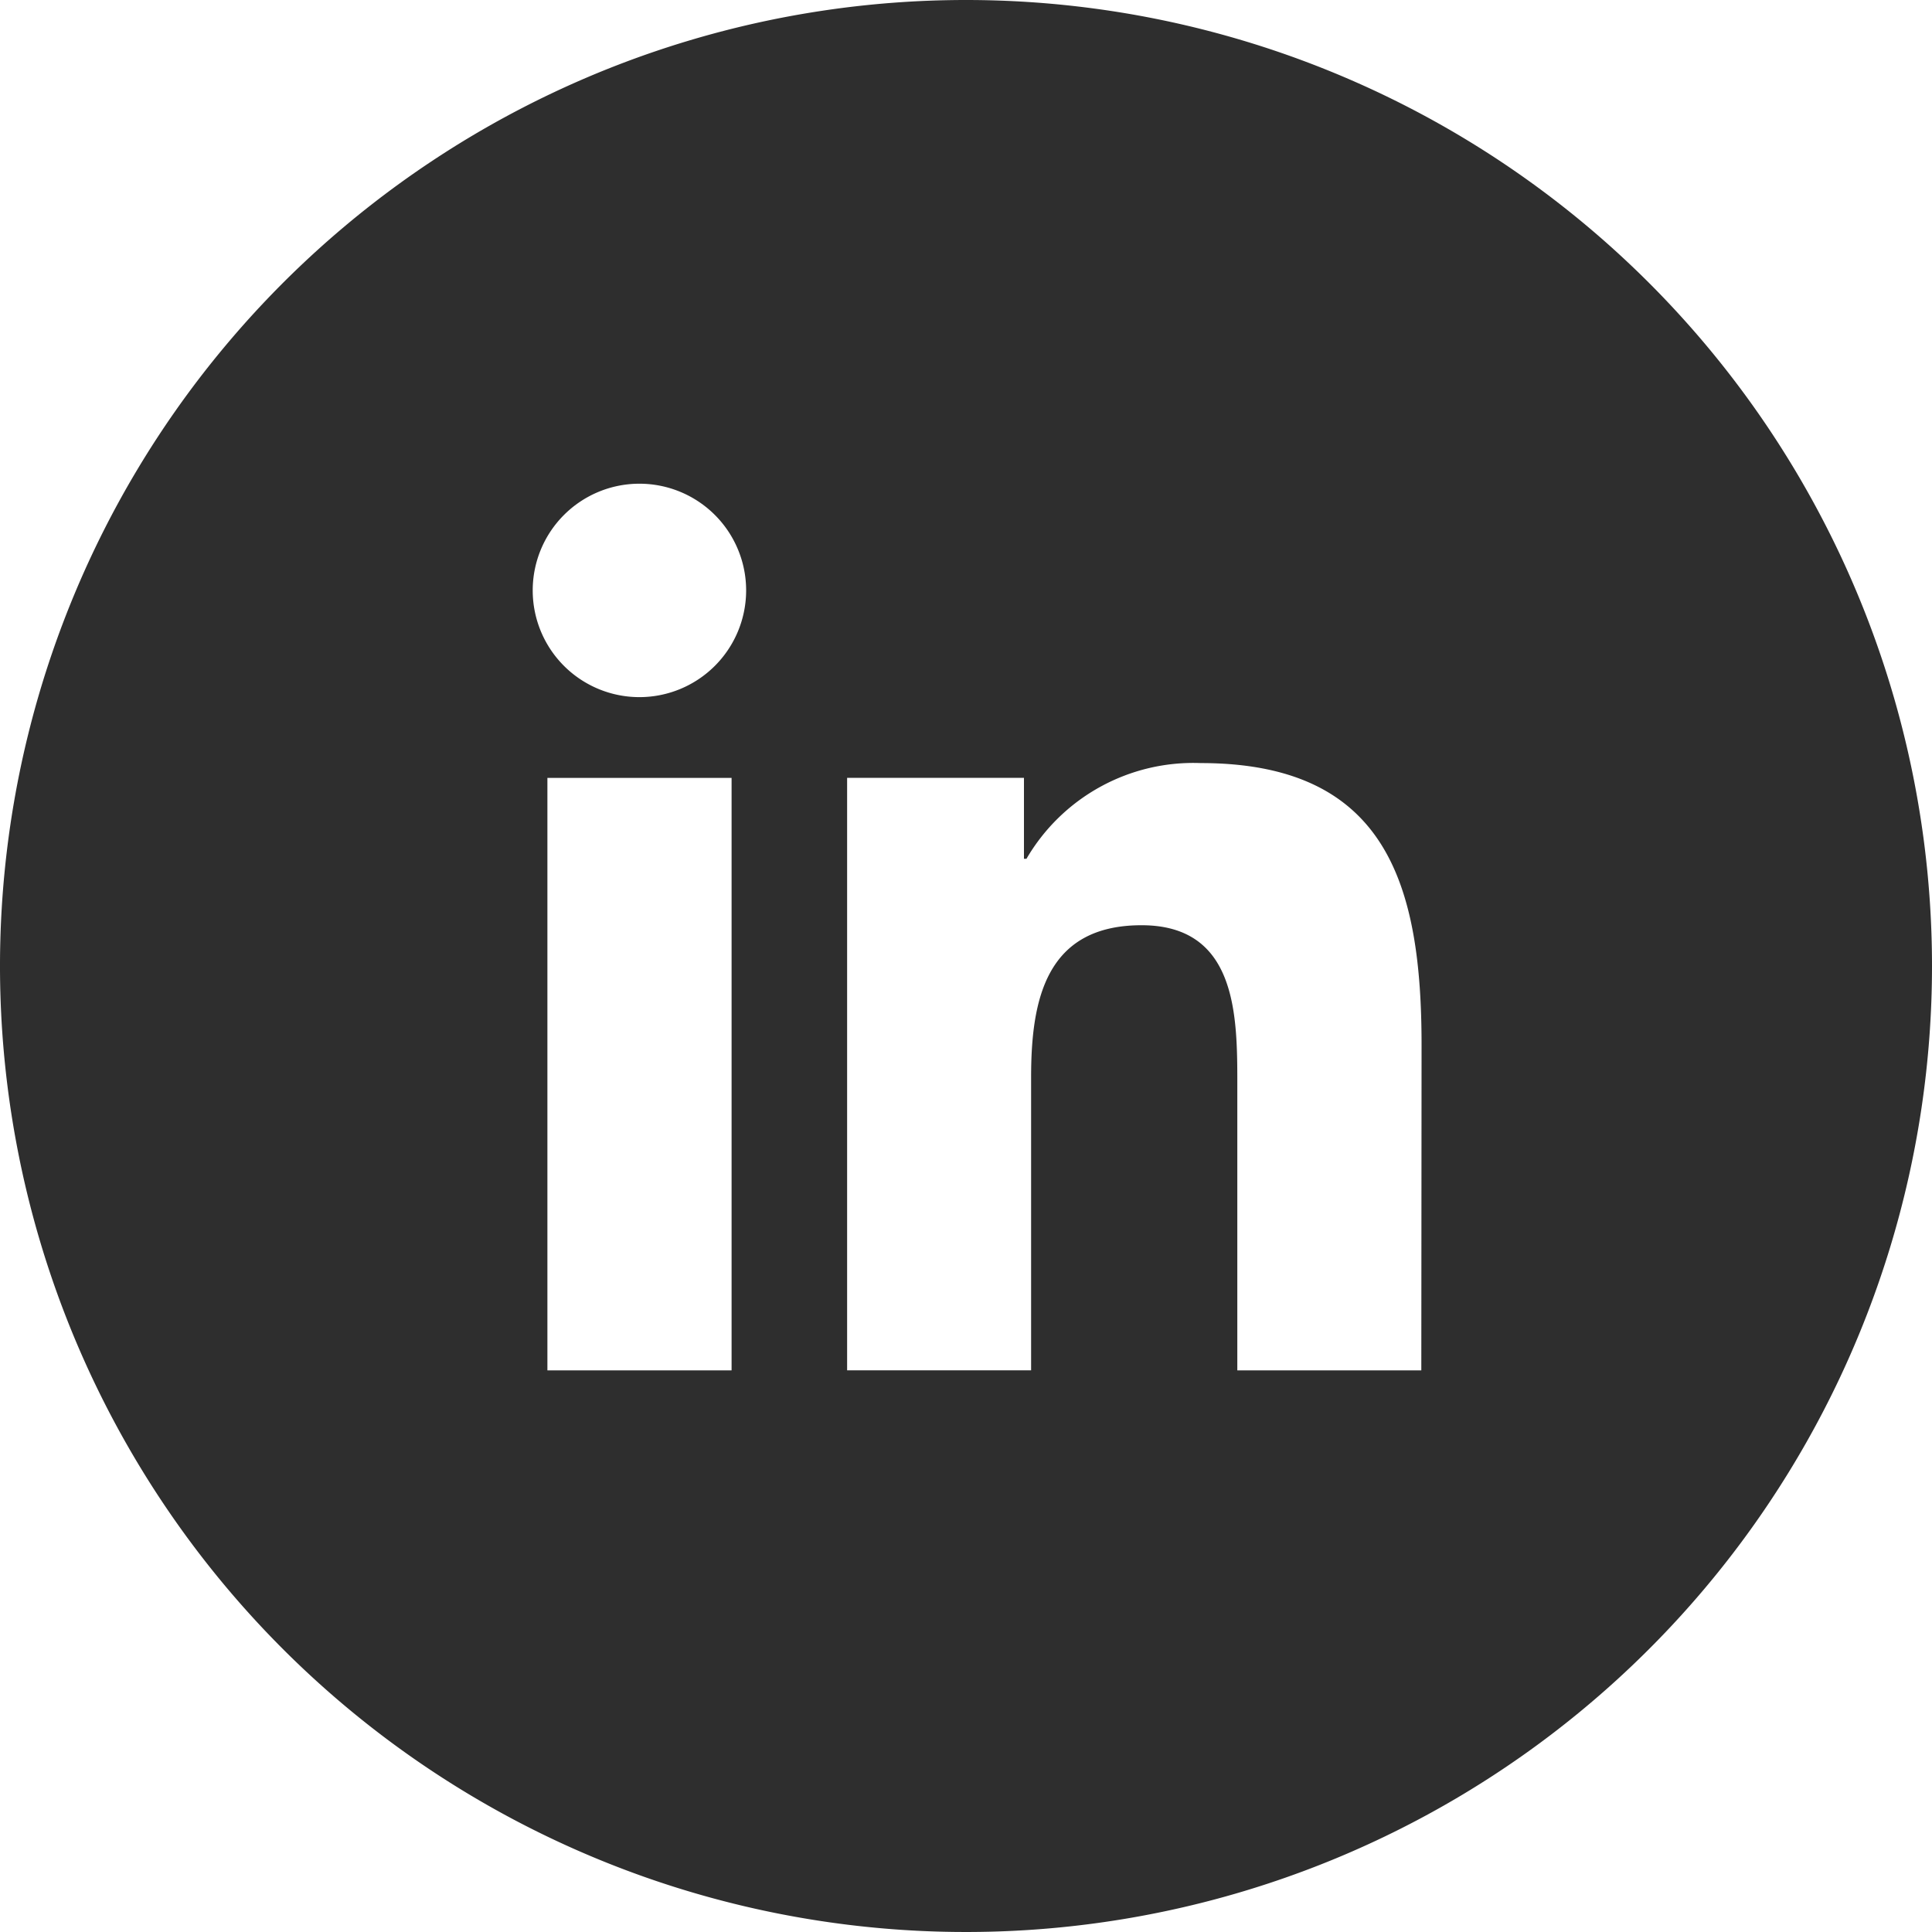
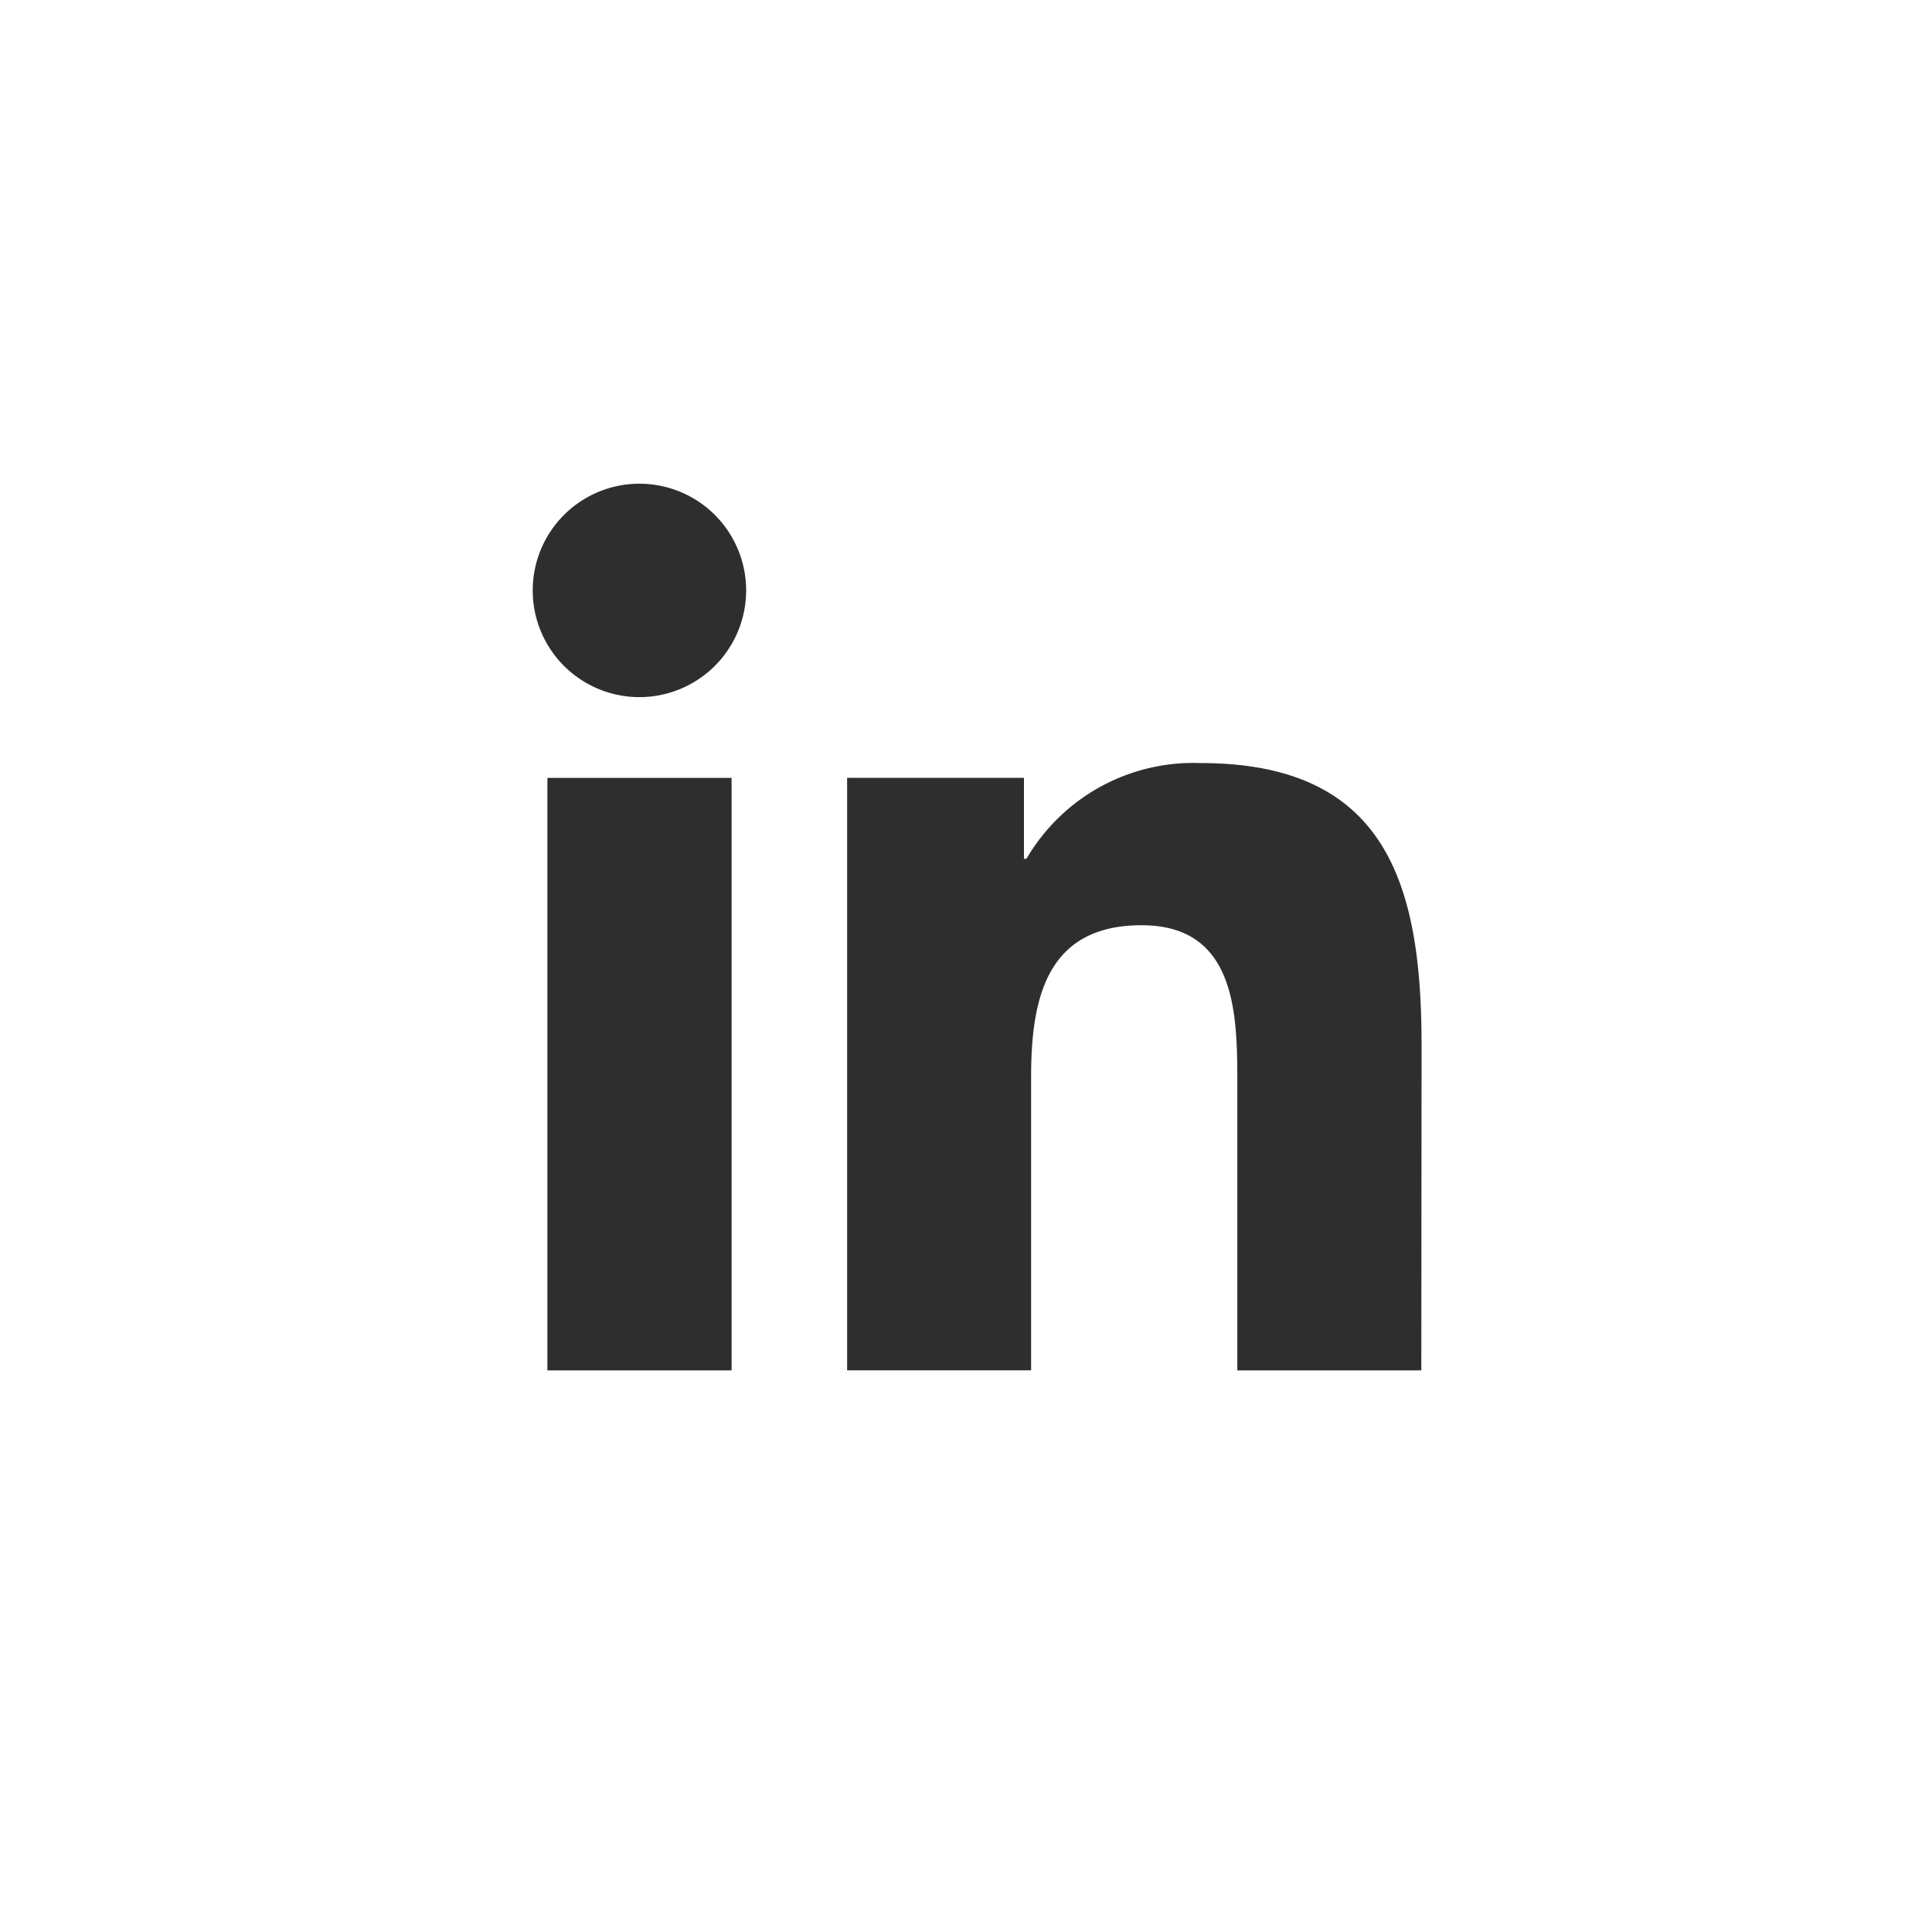
<svg xmlns="http://www.w3.org/2000/svg" id="icon-social-linkedin" width="30" height="30" viewBox="0 0 30 30">
  <g id="Footer">
    <g id="Social" transform="translate(0 0)">
      <g id="Group_739" data-name="Group 739">
        <g id="Icon_linkedin">
-           <path id="Fill-1" d="M22.07,21.279H19.213V16.807c0-1.067-.021-2.44-1.487-2.44-1.489,0-1.715,1.162-1.715,2.361v4.55H13.154v-9.2H15.9v1.257h.039a3,3,0,0,1,2.706-1.486c2.894,0,3.429,1.9,3.429,4.381ZM9.929,10.825a1.657,1.657,0,1,1,1.657-1.658A1.658,1.658,0,0,1,9.929,10.825ZM8.5,21.279H11.36v-9.2H8.5ZM15,0A15,15,0,1,0,30,15,15,15,0,0,0,15,0Z" transform="translate(0 0)" fill="#2e2e2e" fill-rule="evenodd" />
+           <path id="Fill-1" d="M22.07,21.279H19.213V16.807c0-1.067-.021-2.44-1.487-2.44-1.489,0-1.715,1.162-1.715,2.361v4.55H13.154v-9.2H15.9v1.257h.039a3,3,0,0,1,2.706-1.486c2.894,0,3.429,1.9,3.429,4.381ZM9.929,10.825a1.657,1.657,0,1,1,1.657-1.658A1.658,1.658,0,0,1,9.929,10.825ZM8.5,21.279H11.36v-9.2H8.5ZM15,0Z" transform="translate(0 0)" fill="#2e2e2e" fill-rule="evenodd" />
        </g>
      </g>
    </g>
  </g>
</svg>